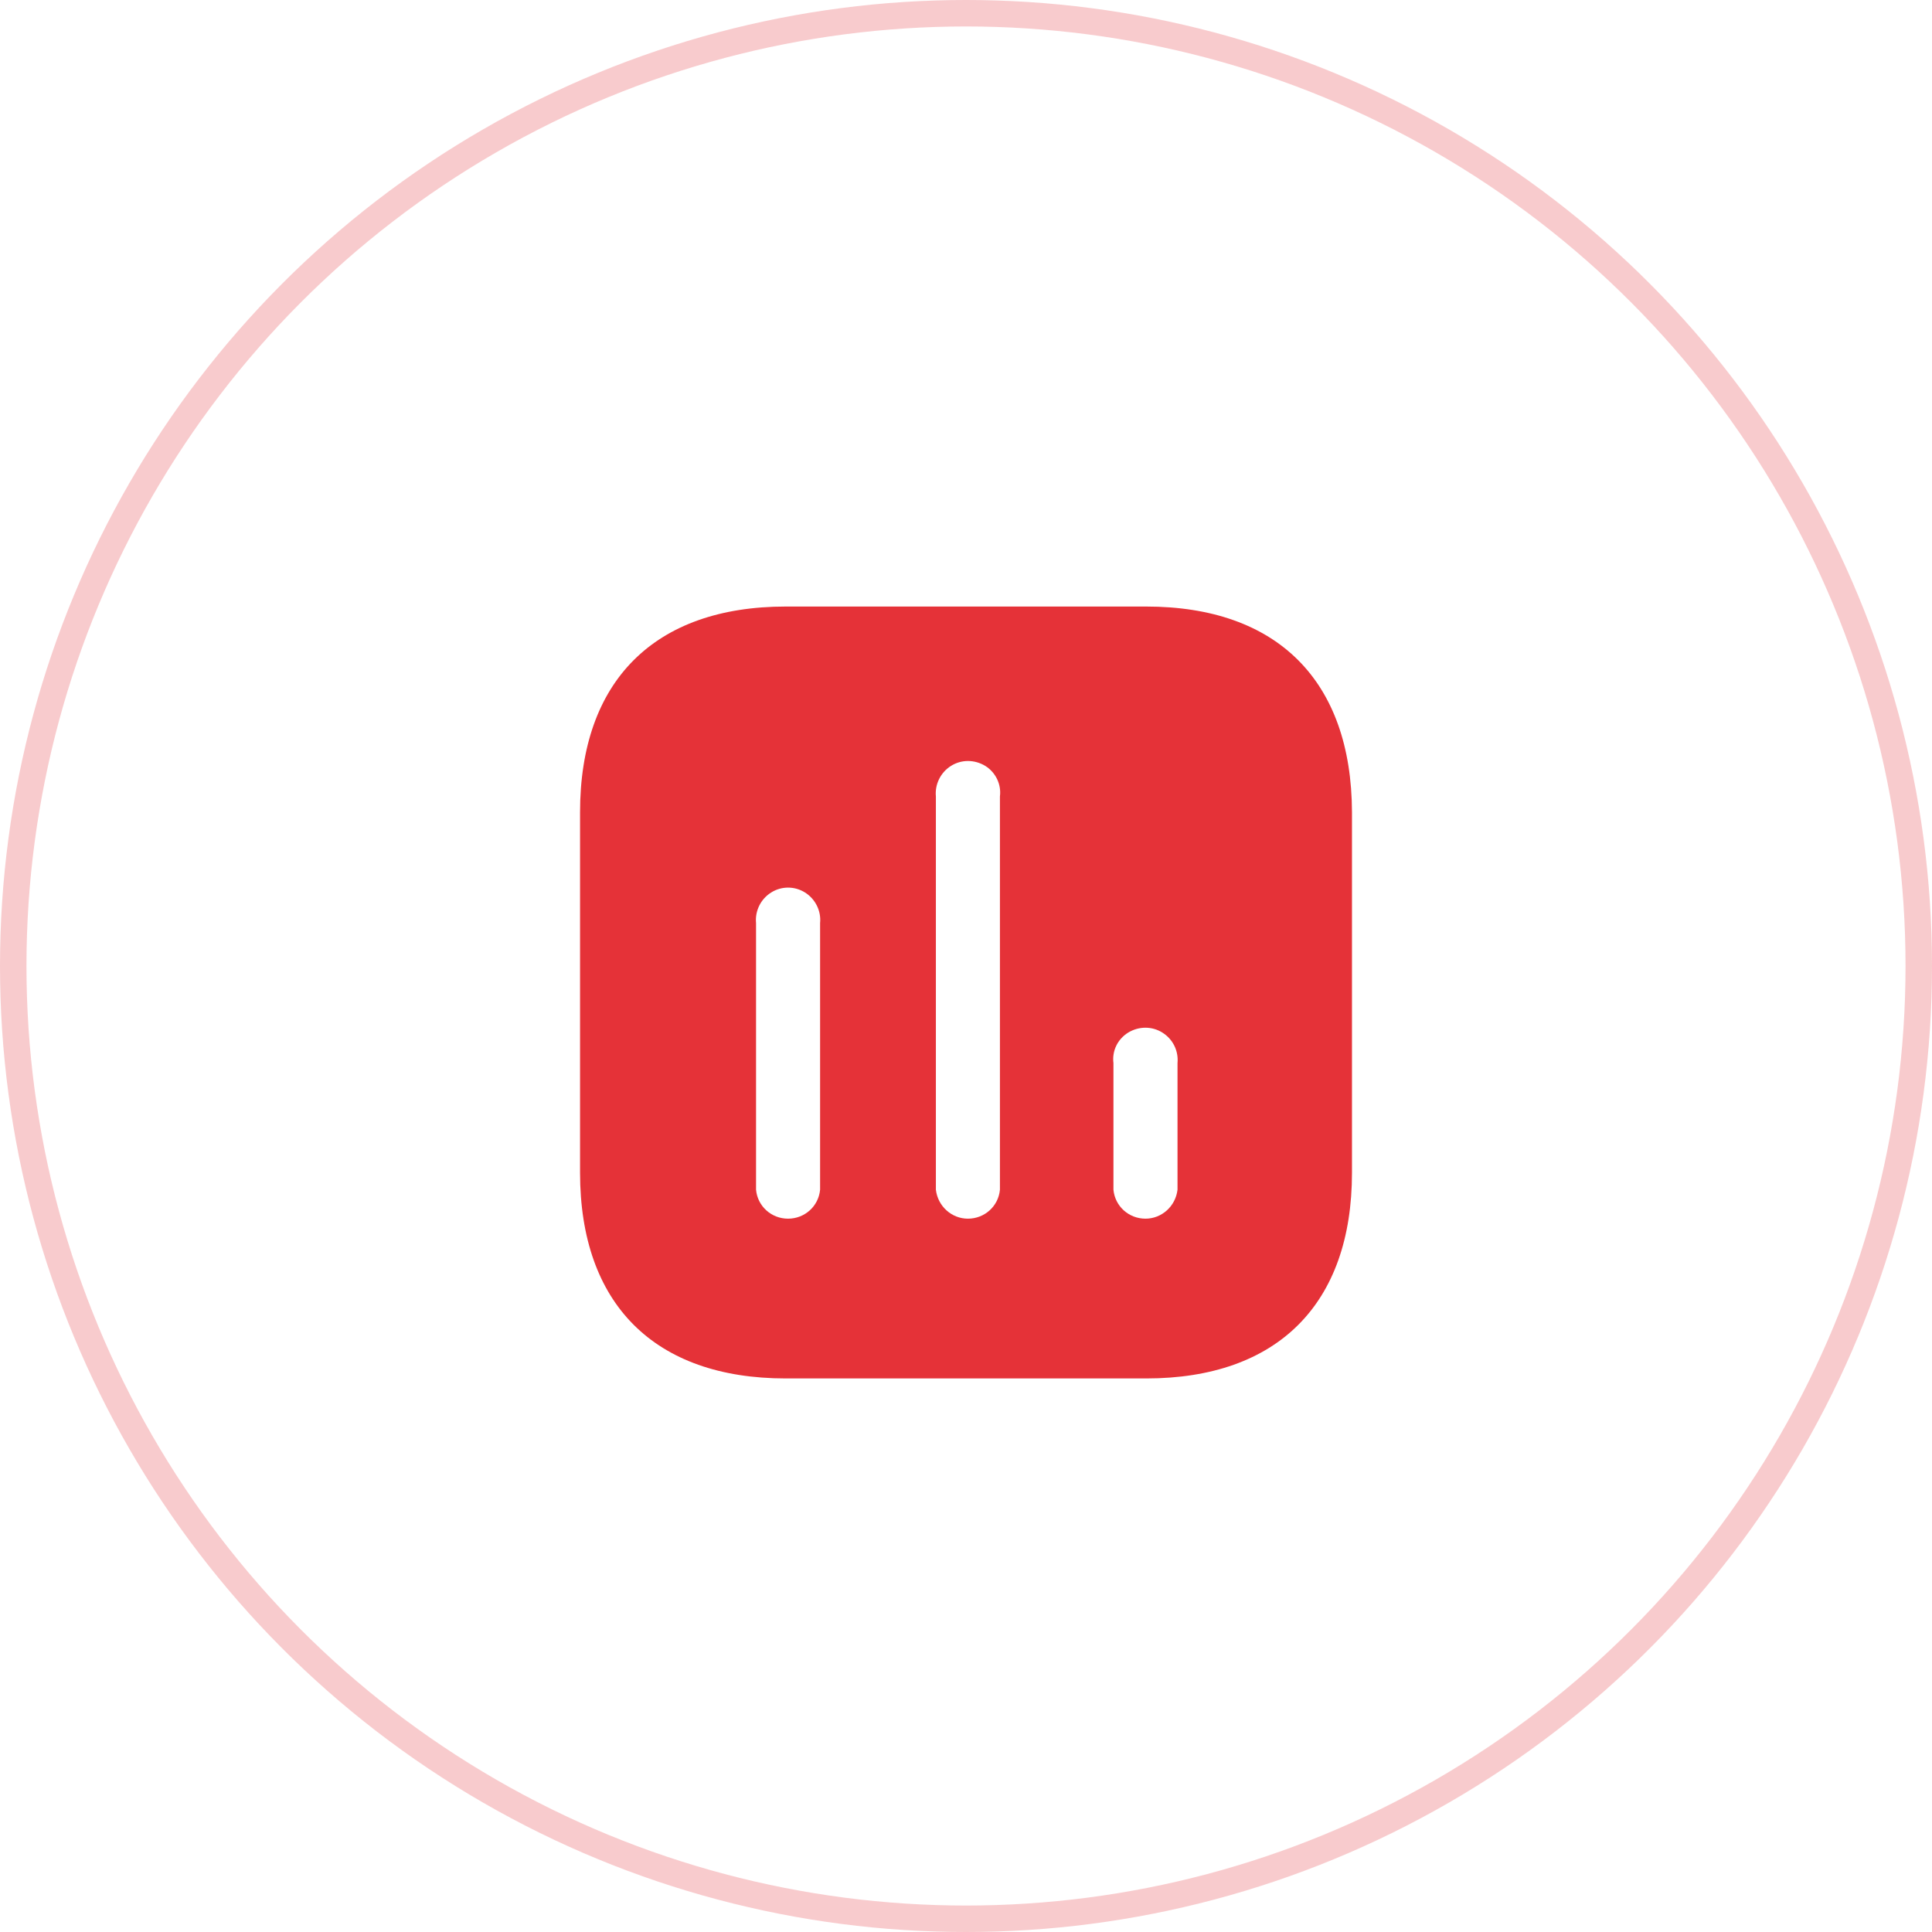
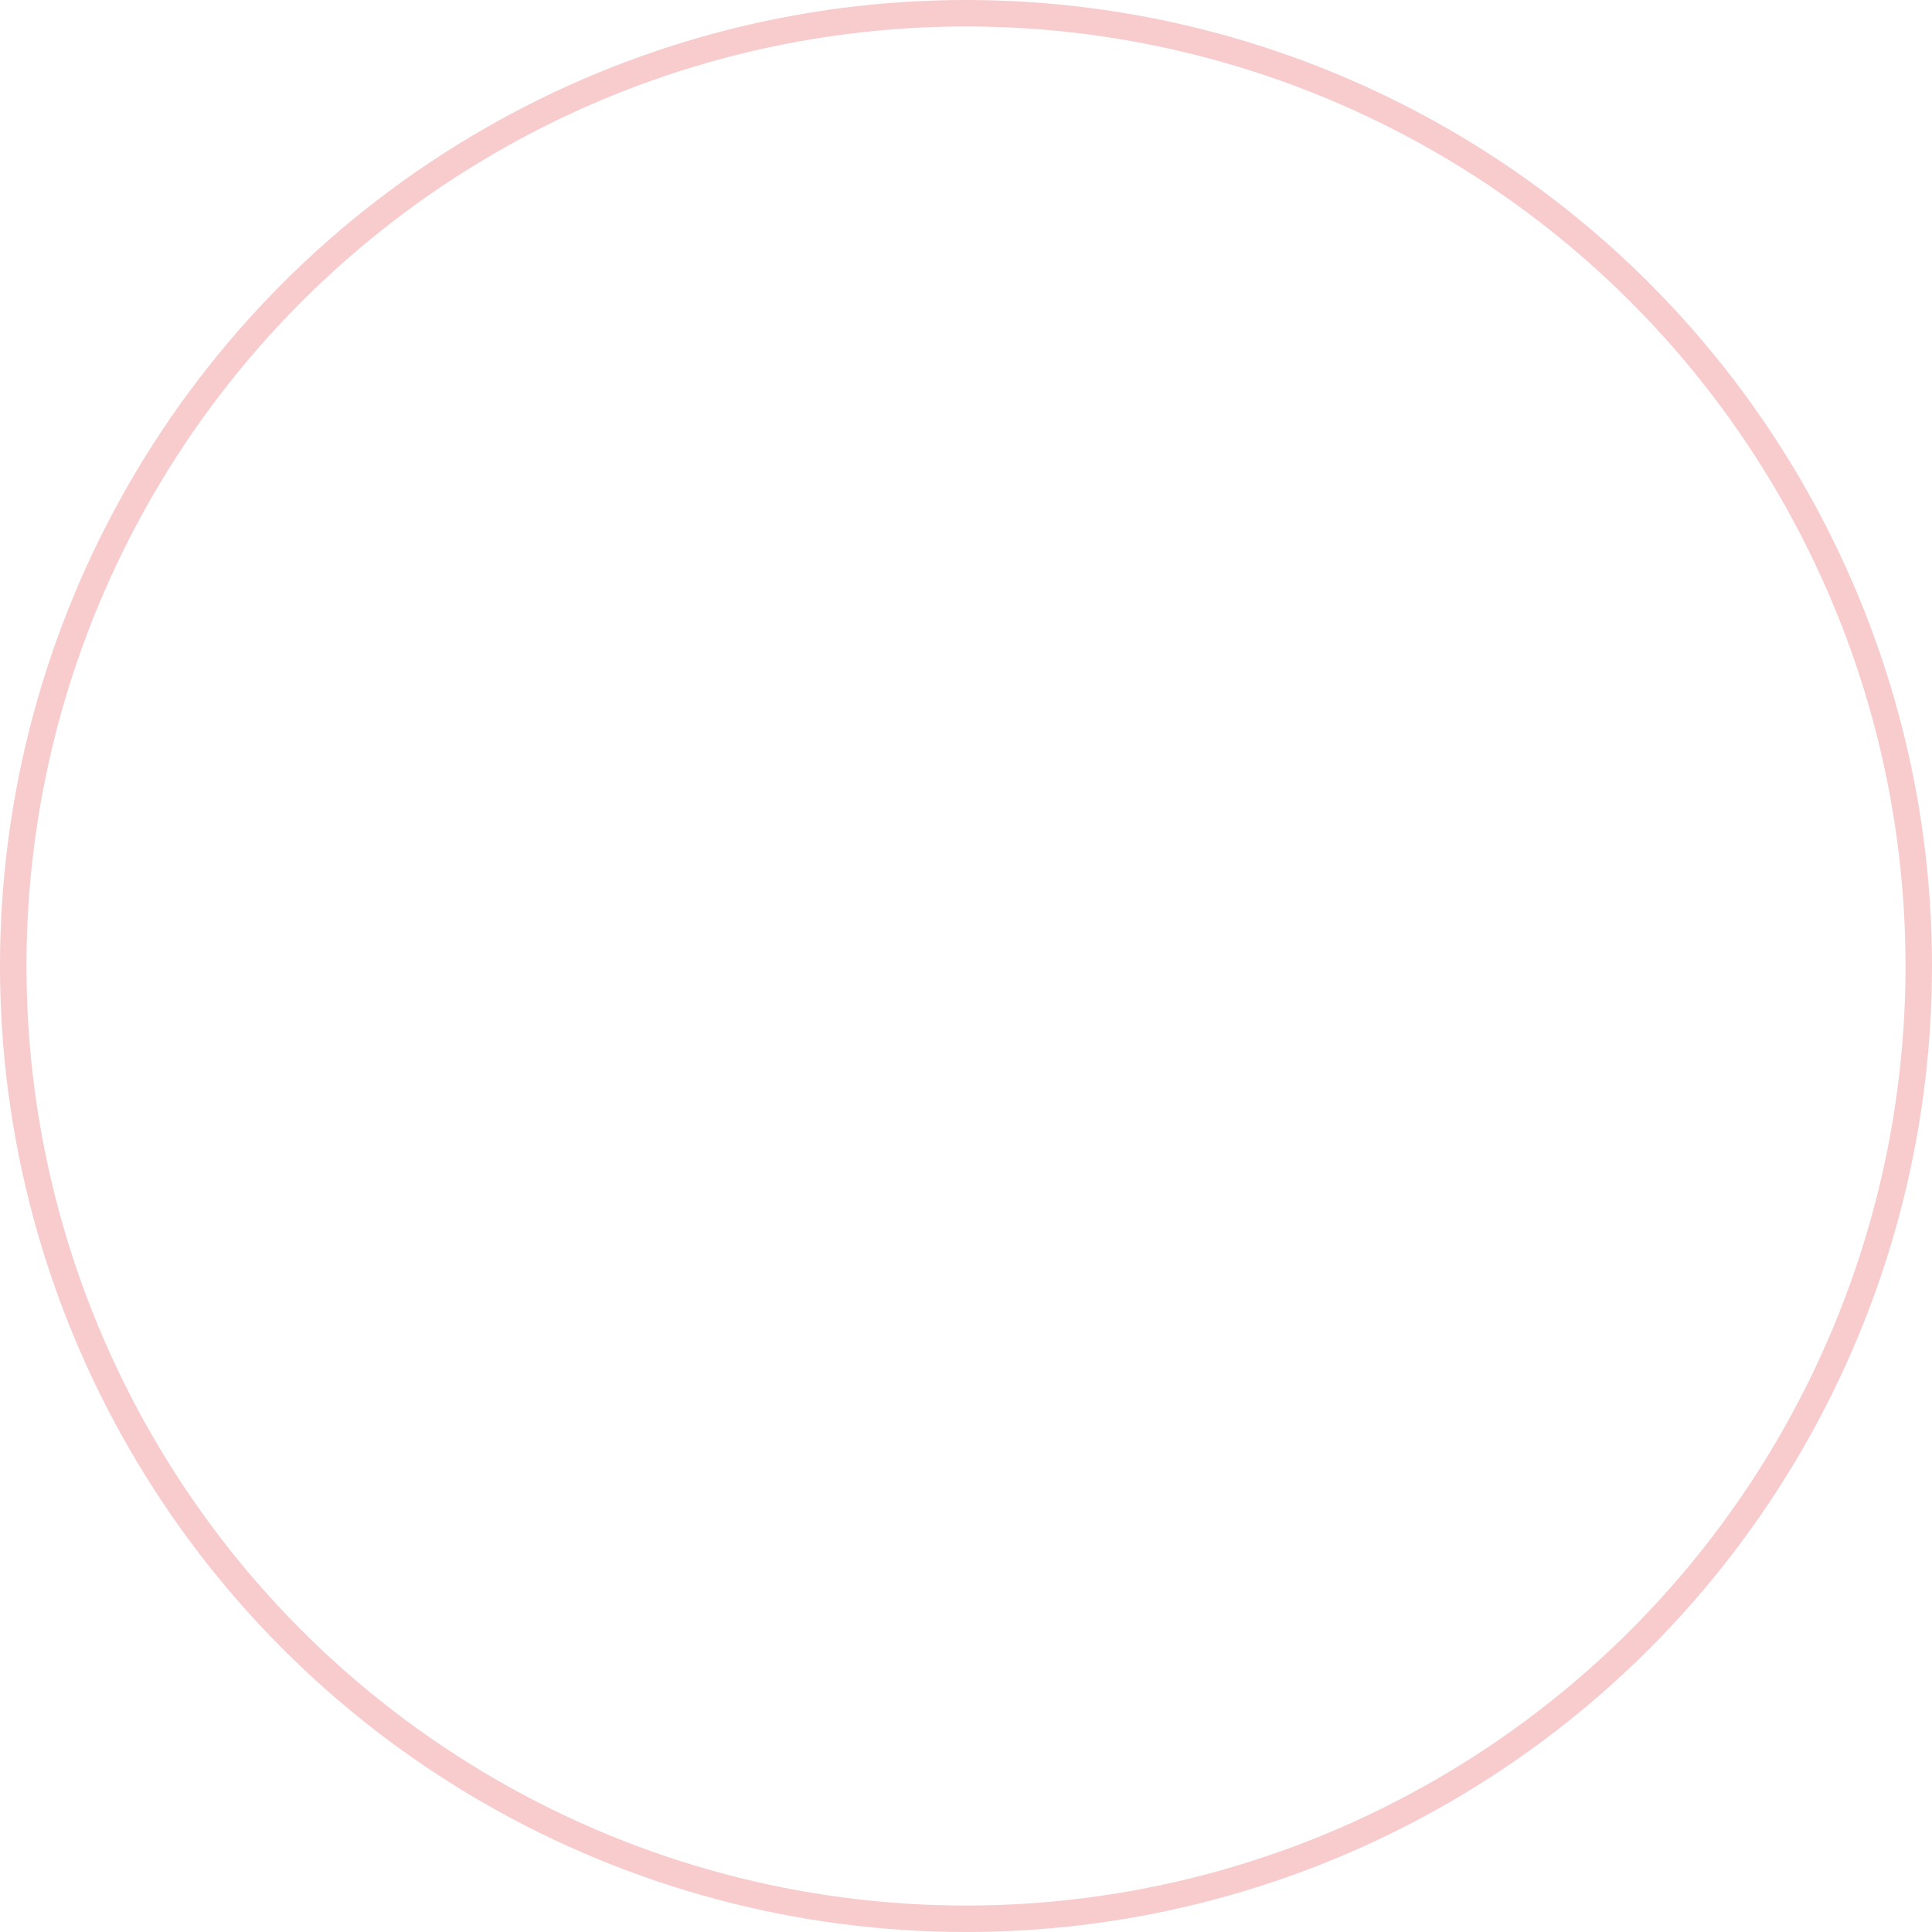
<svg xmlns="http://www.w3.org/2000/svg" width="73" height="73" viewBox="0 0 73 73" fill="none">
  <circle opacity="0.25" cx="36.5" cy="36.5" r="36" stroke="#E53238" />
-   <path fill-rule="evenodd" clip-rule="evenodd" d="M29.69 22.918H43.309C48.269 22.918 51.069 25.731 51.084 30.69V44.311C51.084 49.27 48.269 52.084 43.309 52.084H29.69C24.73 52.084 21.917 49.27 21.917 44.311V30.69C21.917 25.731 24.73 22.918 29.69 22.918ZM36.572 46.047C37.201 46.047 37.724 45.58 37.782 44.953V30.093C37.841 29.64 37.623 29.187 37.23 28.94C36.82 28.692 36.324 28.692 35.932 28.94C35.537 29.187 35.319 29.64 35.362 30.093V44.953C35.436 45.58 35.959 46.047 36.572 46.047ZM43.282 46.047C43.894 46.047 44.418 45.58 44.492 44.953V40.17C44.535 39.702 44.317 39.265 43.922 39.017C43.53 38.77 43.034 38.77 42.626 39.017C42.23 39.265 42.013 39.702 42.071 40.17V44.953C42.13 45.58 42.653 46.047 43.282 46.047ZM30.987 44.953C30.928 45.58 30.405 46.047 29.776 46.047C29.149 46.047 28.624 45.58 28.567 44.953V34.876C28.523 34.422 28.741 33.972 29.136 33.724C29.528 33.476 30.026 33.476 30.419 33.724C30.812 33.972 31.032 34.422 30.987 34.876V44.953Z" fill="#E53238" />
</svg>